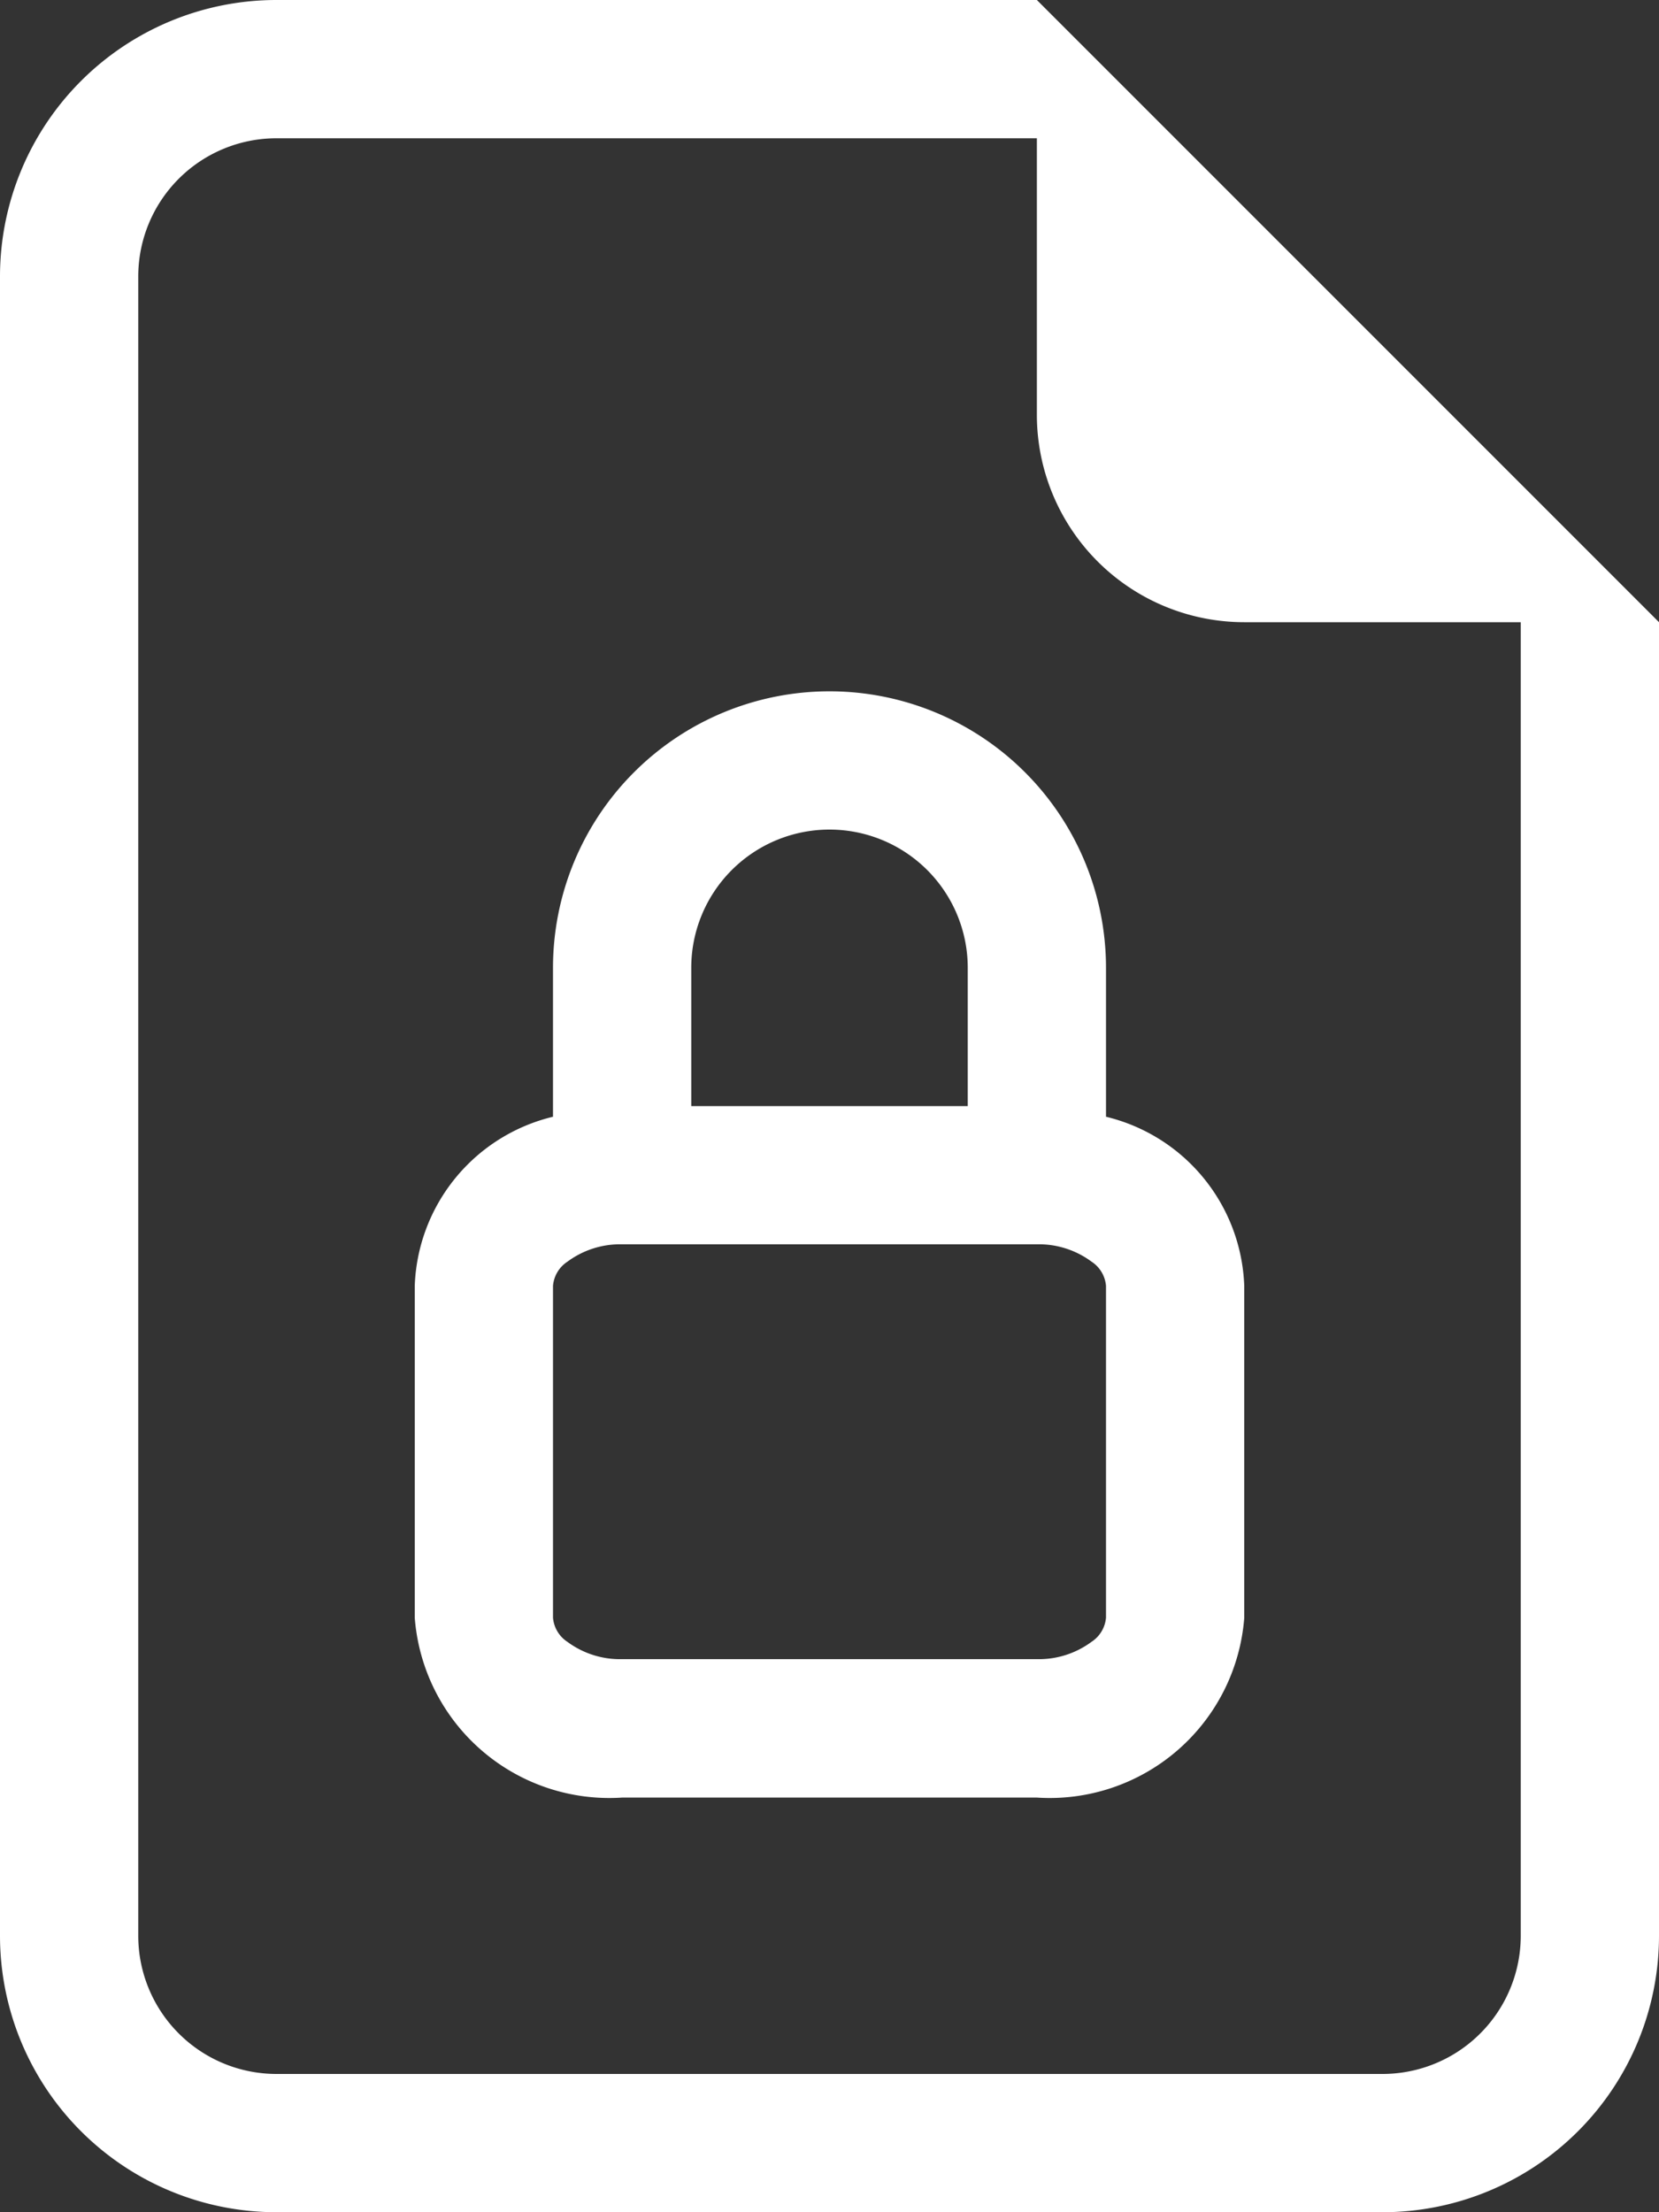
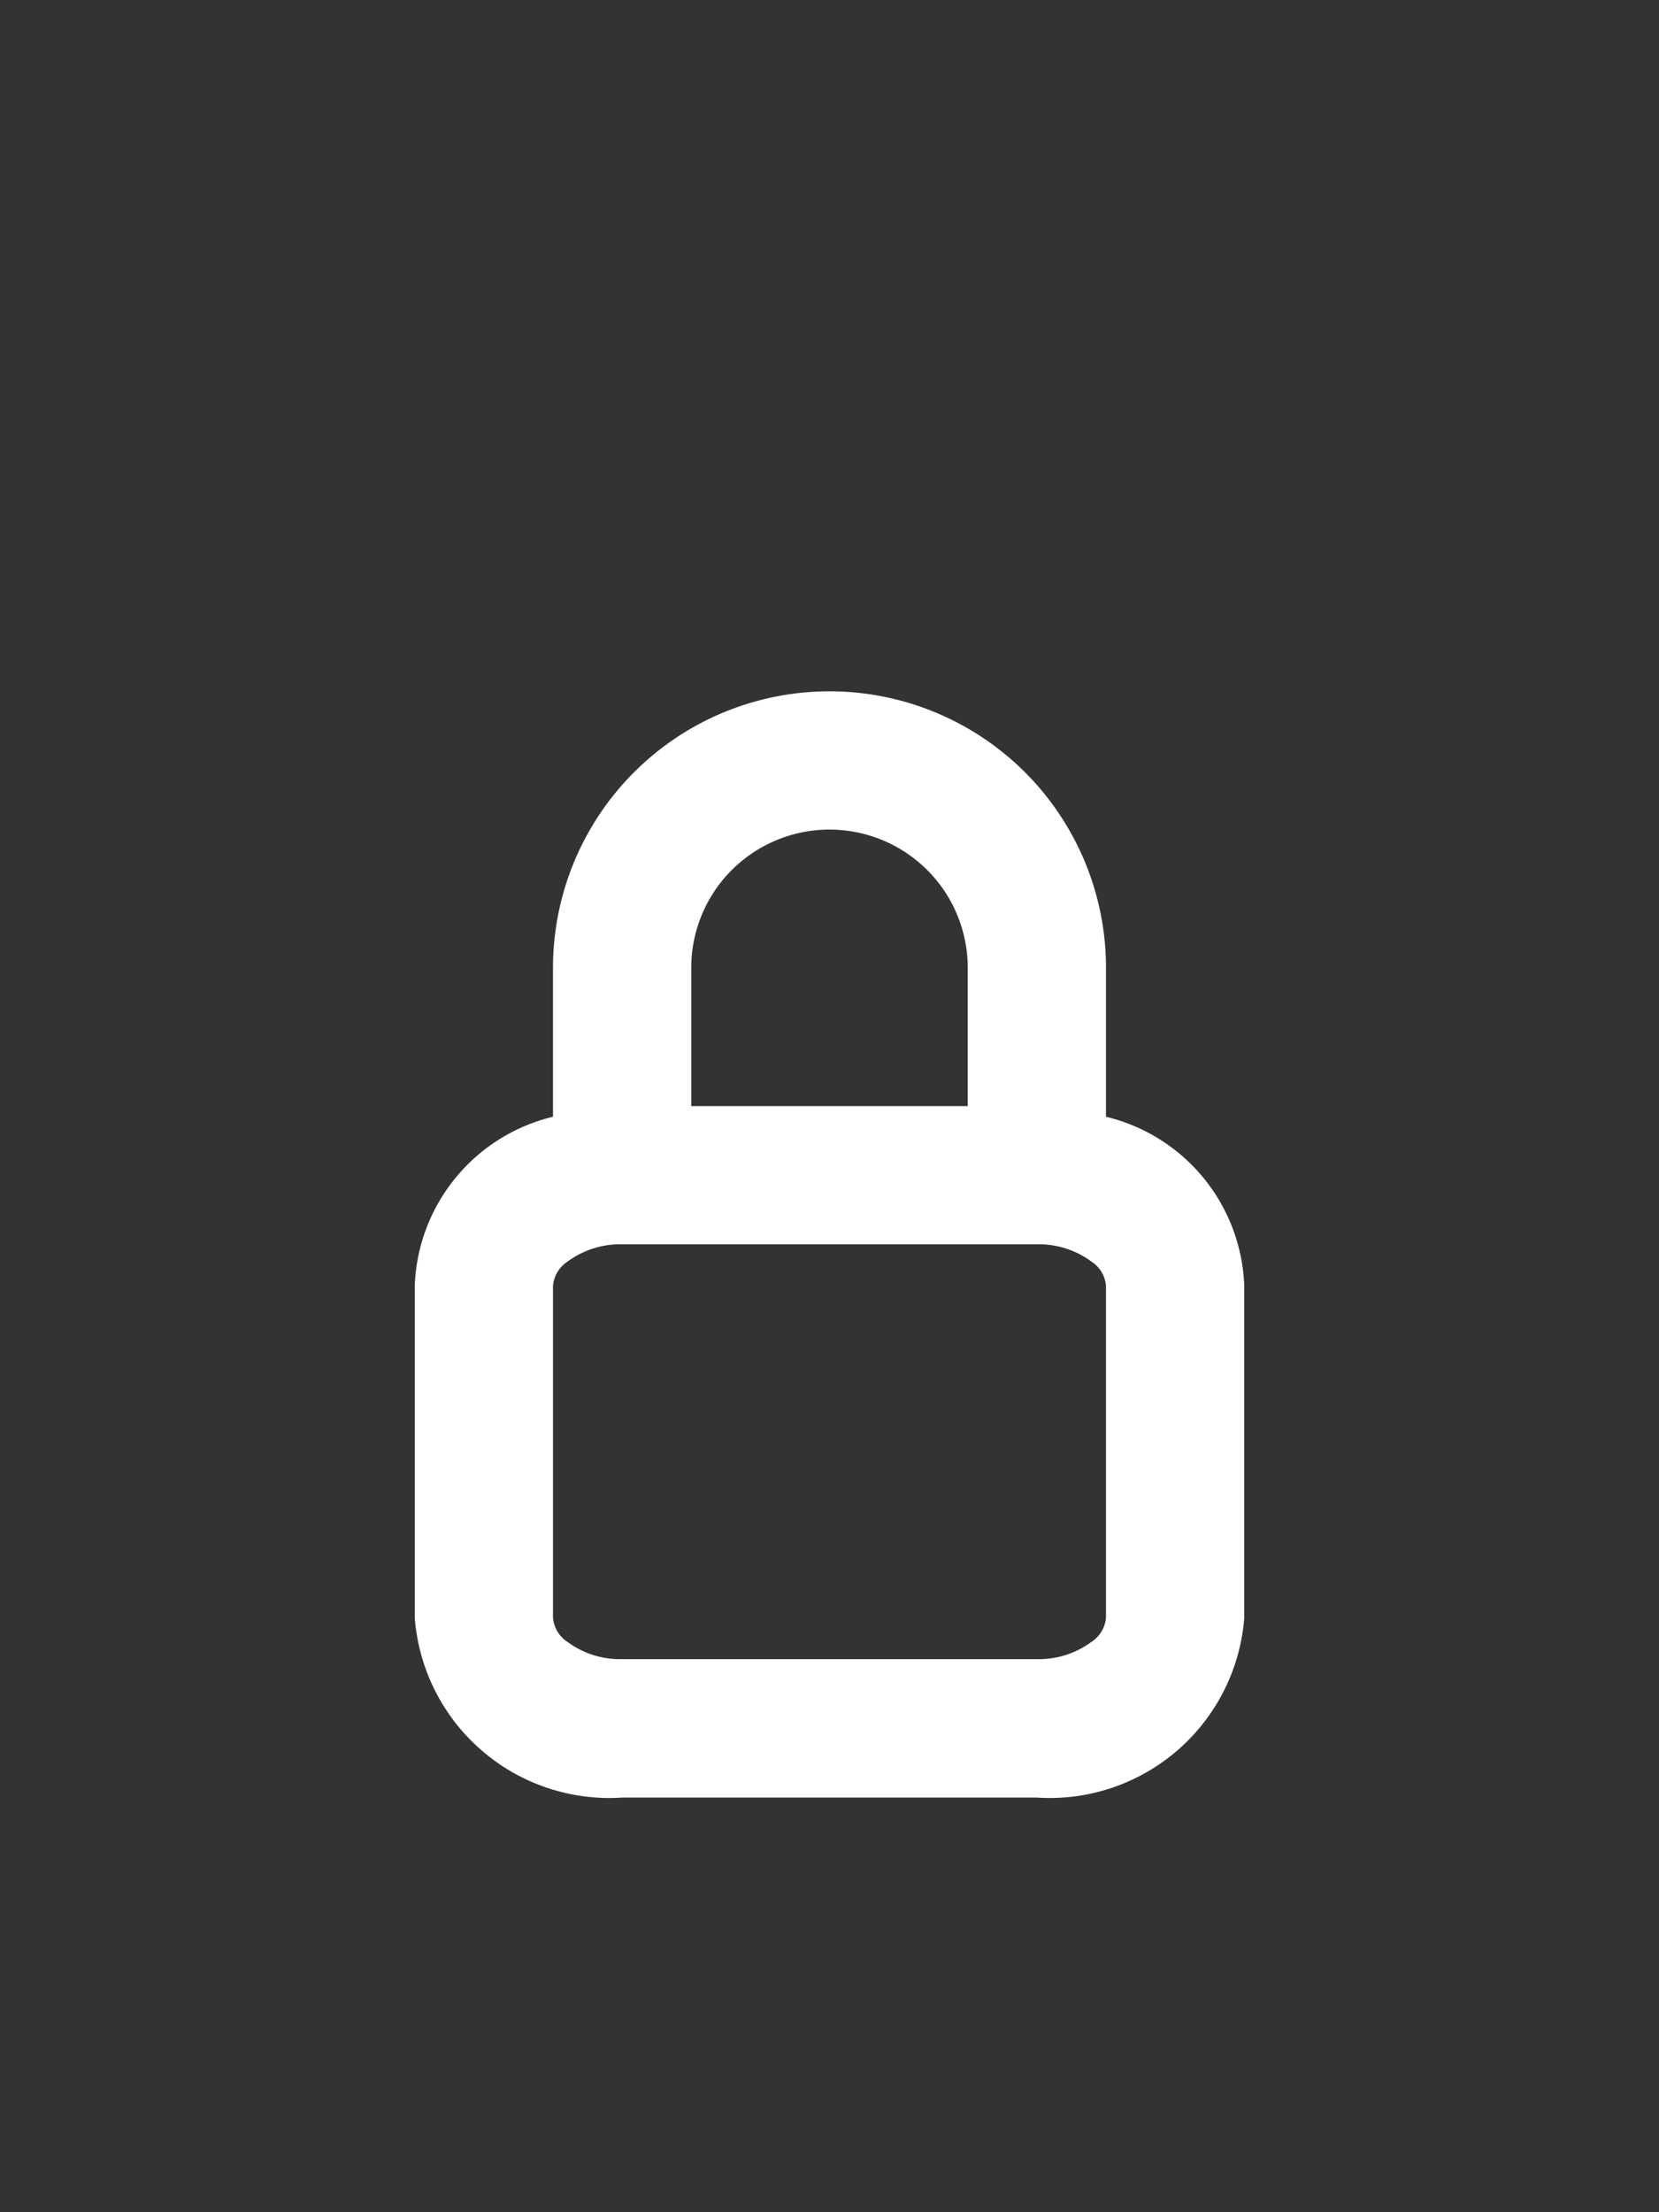
<svg xmlns="http://www.w3.org/2000/svg" width="21.84" height="29.12" viewBox="0 0 21.84 29.12">
  <rect x="0" y="0" width="21.84" height="29.12" fill="#333333" stroke="none" />
  <g id="file-earmark-lock" transform="translate(-2)">
    <path id="Trazado_1938" data-name="Trazado 1938" d="M14.1,8.64V10.6a2.377,2.377,0,0,1,1.82,2.228v4.368a2.569,2.569,0,0,1-2.73,2.366H7.73A2.569,2.569,0,0,1,5,17.194V12.826A2.377,2.377,0,0,1,6.82,10.6V8.64a3.64,3.64,0,1,1,7.28,0m-5.46,0v1.82h3.64V8.64a1.82,1.82,0,0,0-3.64,0M6.82,12.826v4.368a.422.422,0,0,0,.191.319,1.165,1.165,0,0,0,.719.227h5.46a1.165,1.165,0,0,0,.719-.228.422.422,0,0,0,.191-.319V12.826a.422.422,0,0,0-.191-.319,1.165,1.165,0,0,0-.719-.228H7.73a1.165,1.165,0,0,0-.719.228.422.422,0,0,0-.191.319" transform="translate(2.46 4.1)" fill="#fff" />
-     <path id="Trazado_1939" data-name="Trazado 1939" d="M23.84,25.48V8.19L15.65,0H5.64A3.64,3.64,0,0,0,2,3.64V25.48a3.64,3.64,0,0,0,3.64,3.64H20.2a3.64,3.64,0,0,0,3.64-3.64M15.65,5.46a2.73,2.73,0,0,0,2.73,2.73h3.64V25.48A1.82,1.82,0,0,1,20.2,27.3H5.64a1.82,1.82,0,0,1-1.82-1.82V3.64A1.82,1.82,0,0,1,5.64,1.82H15.65Z" transform="translate(0)" fill="#fff" />
  </g>
</svg>